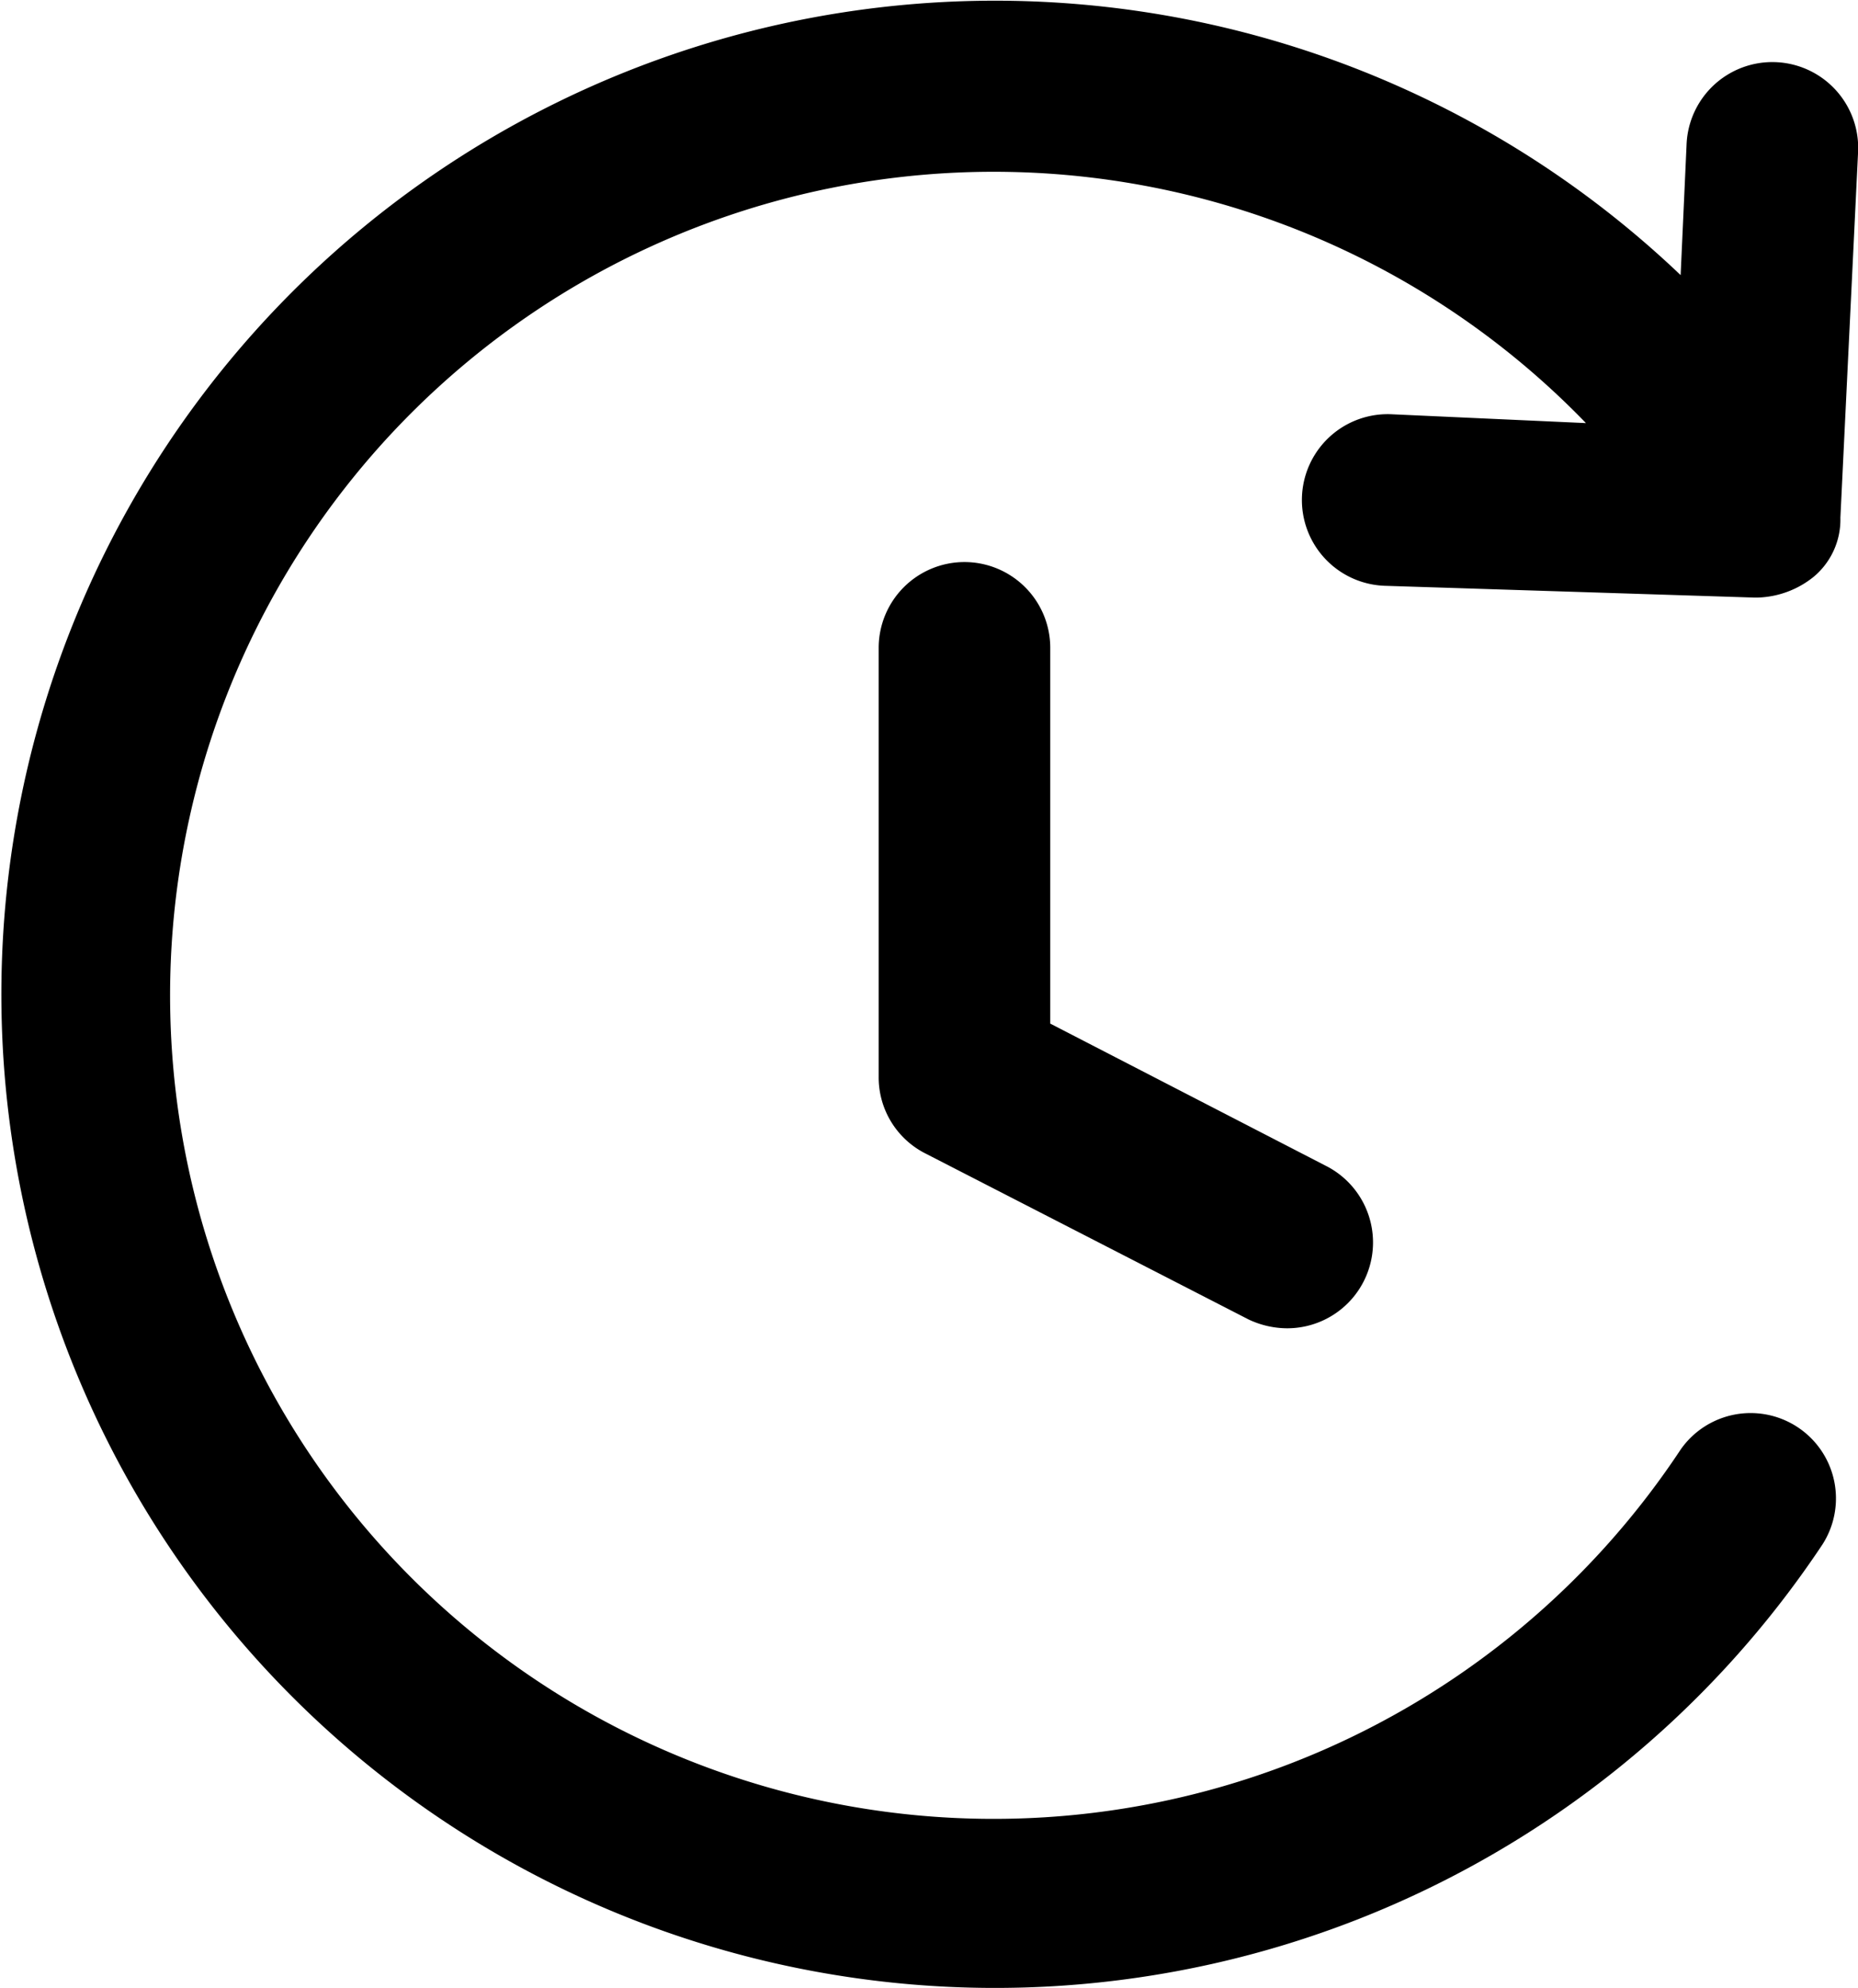
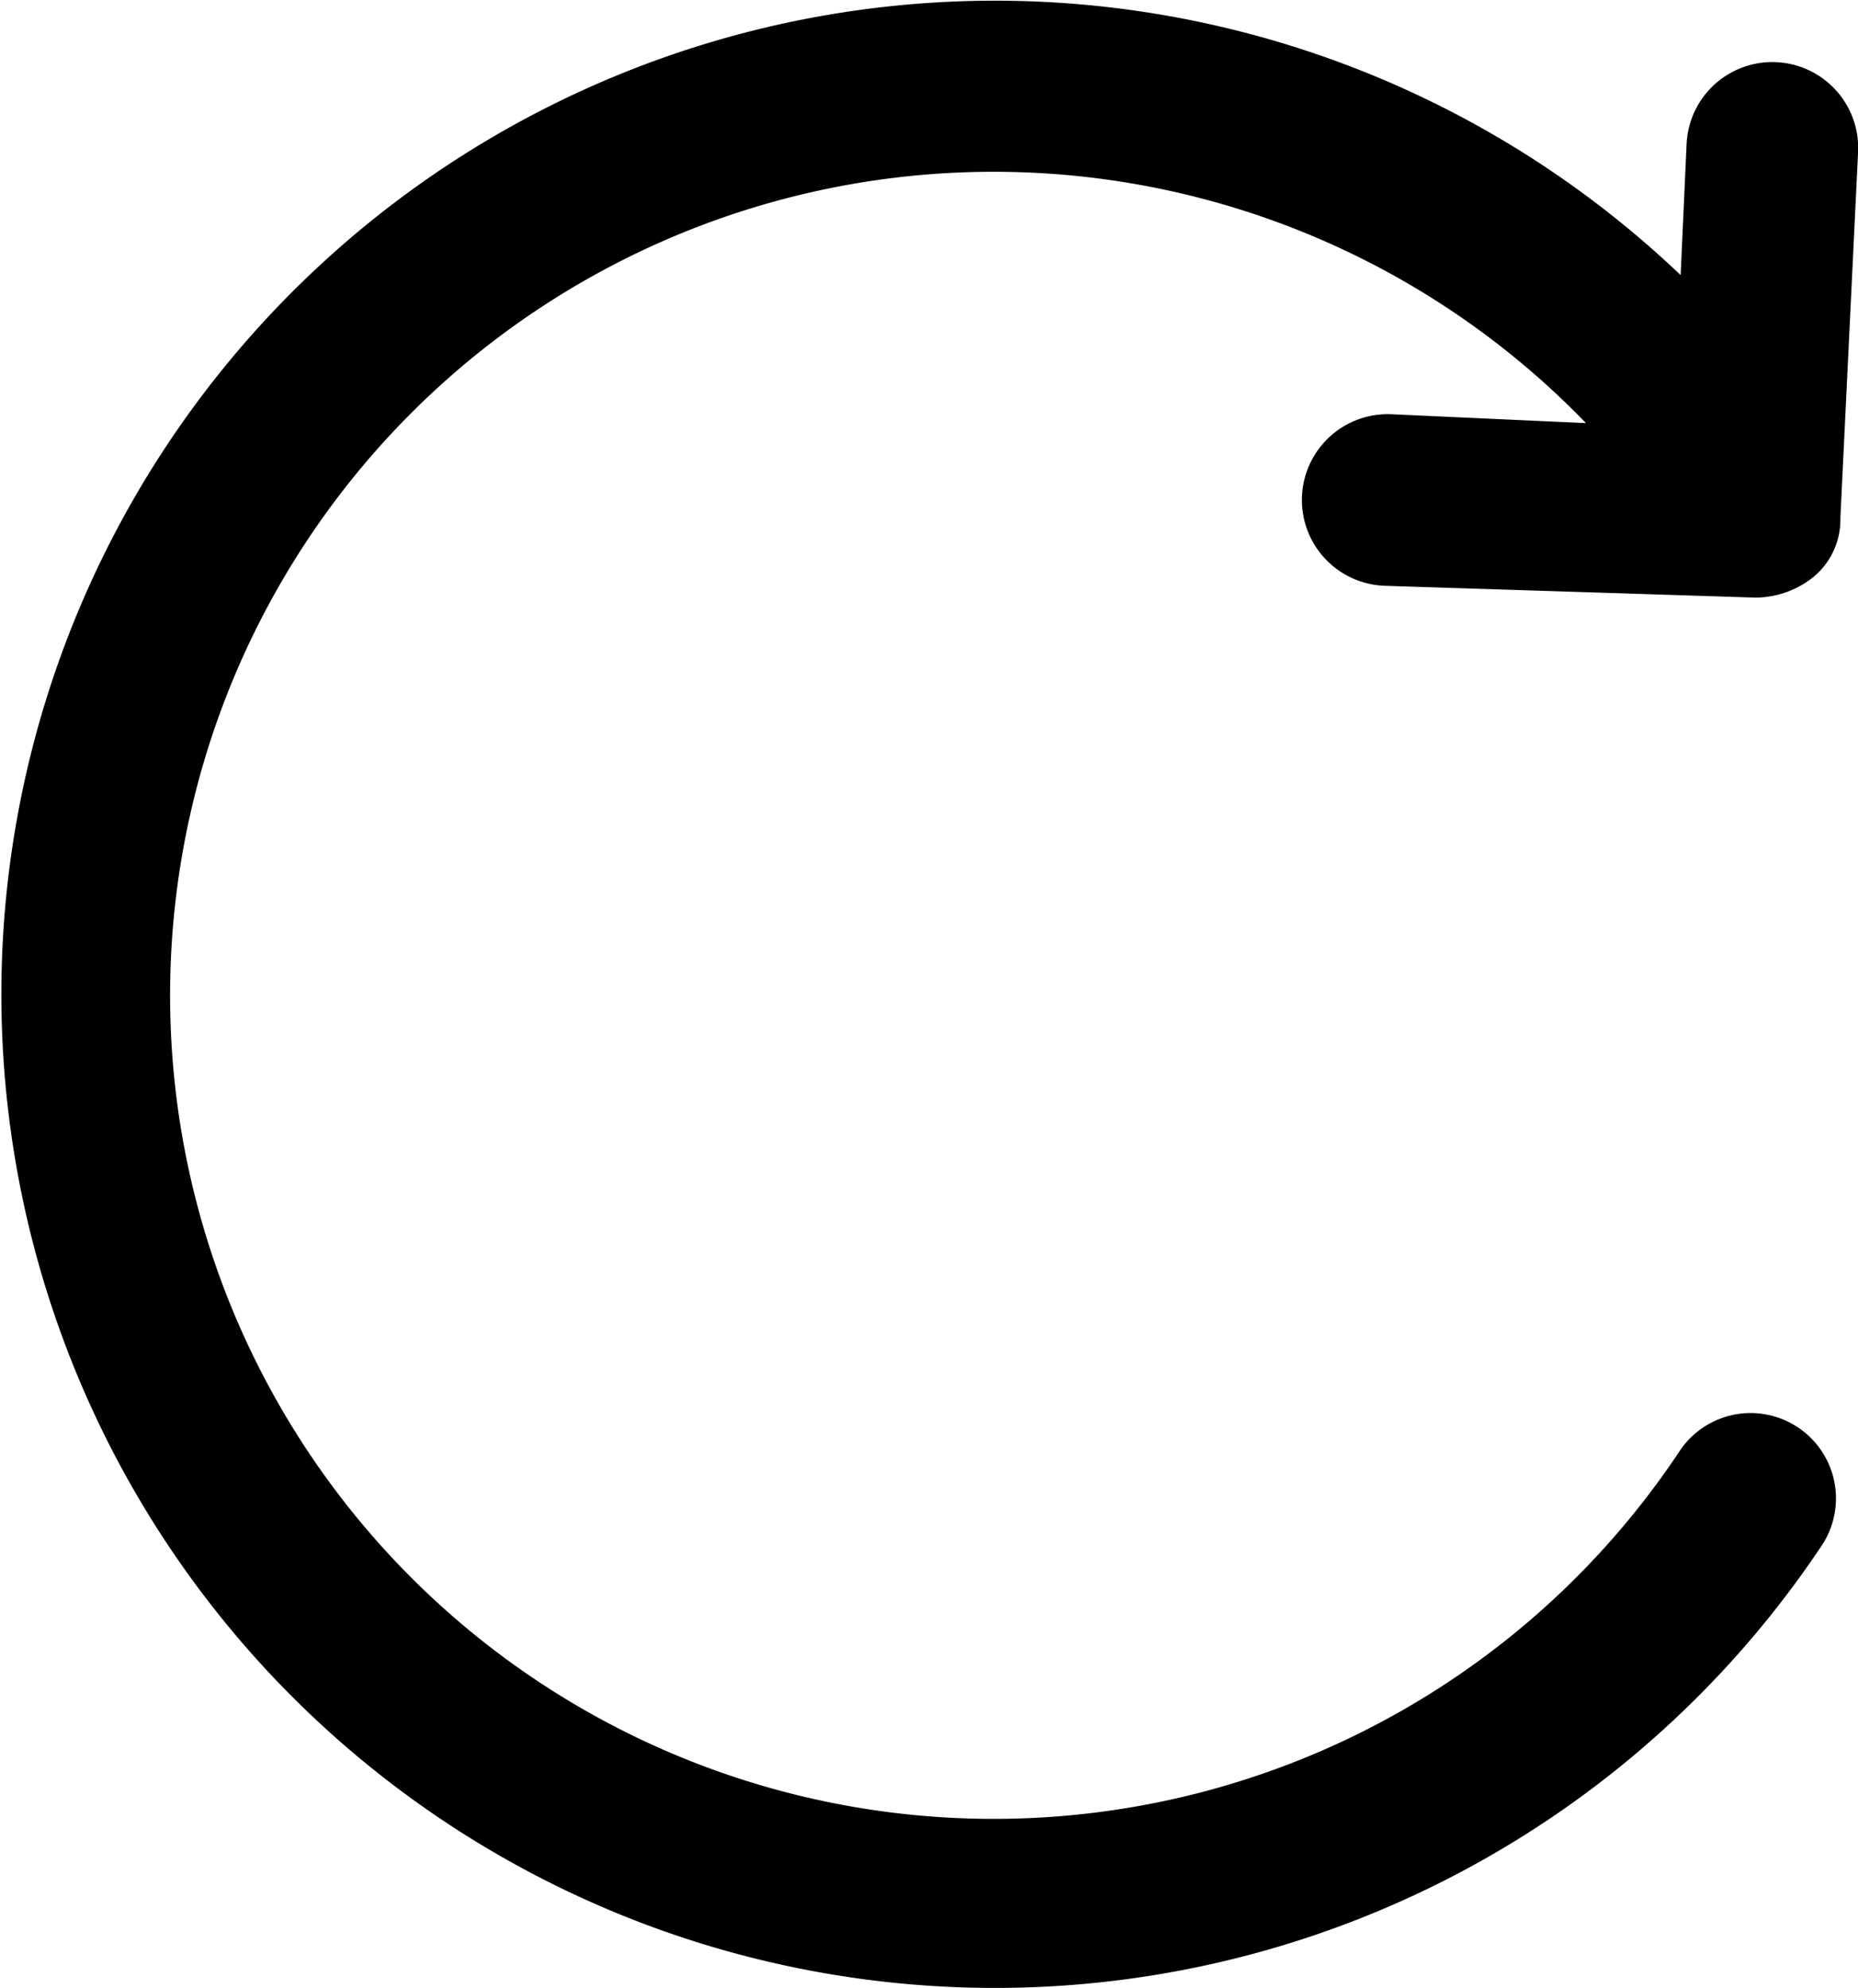
<svg xmlns="http://www.w3.org/2000/svg" width="55.498" height="59.381" viewBox="0 0 55.498 59.381">
  <g id="Group_103631" data-name="Group 103631" transform="translate(-1017.5 -4973.351)">
    <g id="Group_103620" data-name="Group 103620" transform="translate(2994.436 670.252)">
-       <path id="Path_63730" data-name="Path 63730" d="M342.484,198.8a2.564,2.564,0,0,0-2.562,2.562v12.813a2.546,2.546,0,0,0,1.414,2.3l9.632,4.948a2.717,2.717,0,0,0,1.149.265,2.564,2.564,0,0,0,1.148-4.86l-8.218-4.241V201.362a2.564,2.564,0,0,0-2.562-2.562Z" transform="translate(-2290.612 4121.088)" />
      <path id="Path_63731" data-name="Path 63731" d="M226,110.25h.088a2.788,2.788,0,0,0,1.679-.619,2.225,2.225,0,0,0,.8-1.767l.53-10.957a2.564,2.564,0,1,0-5.125-.177l-.177,3.888a29.68,29.68,0,1,0,4.241,37.909,2.549,2.549,0,0,0-4.241-2.827,24.6,24.6,0,1,1-2.828-30.662l-5.832-.265a2.564,2.564,0,0,0-.177,5.125Z" transform="translate(-2150.531 4210.699)" />
    </g>
  </g>
</svg>